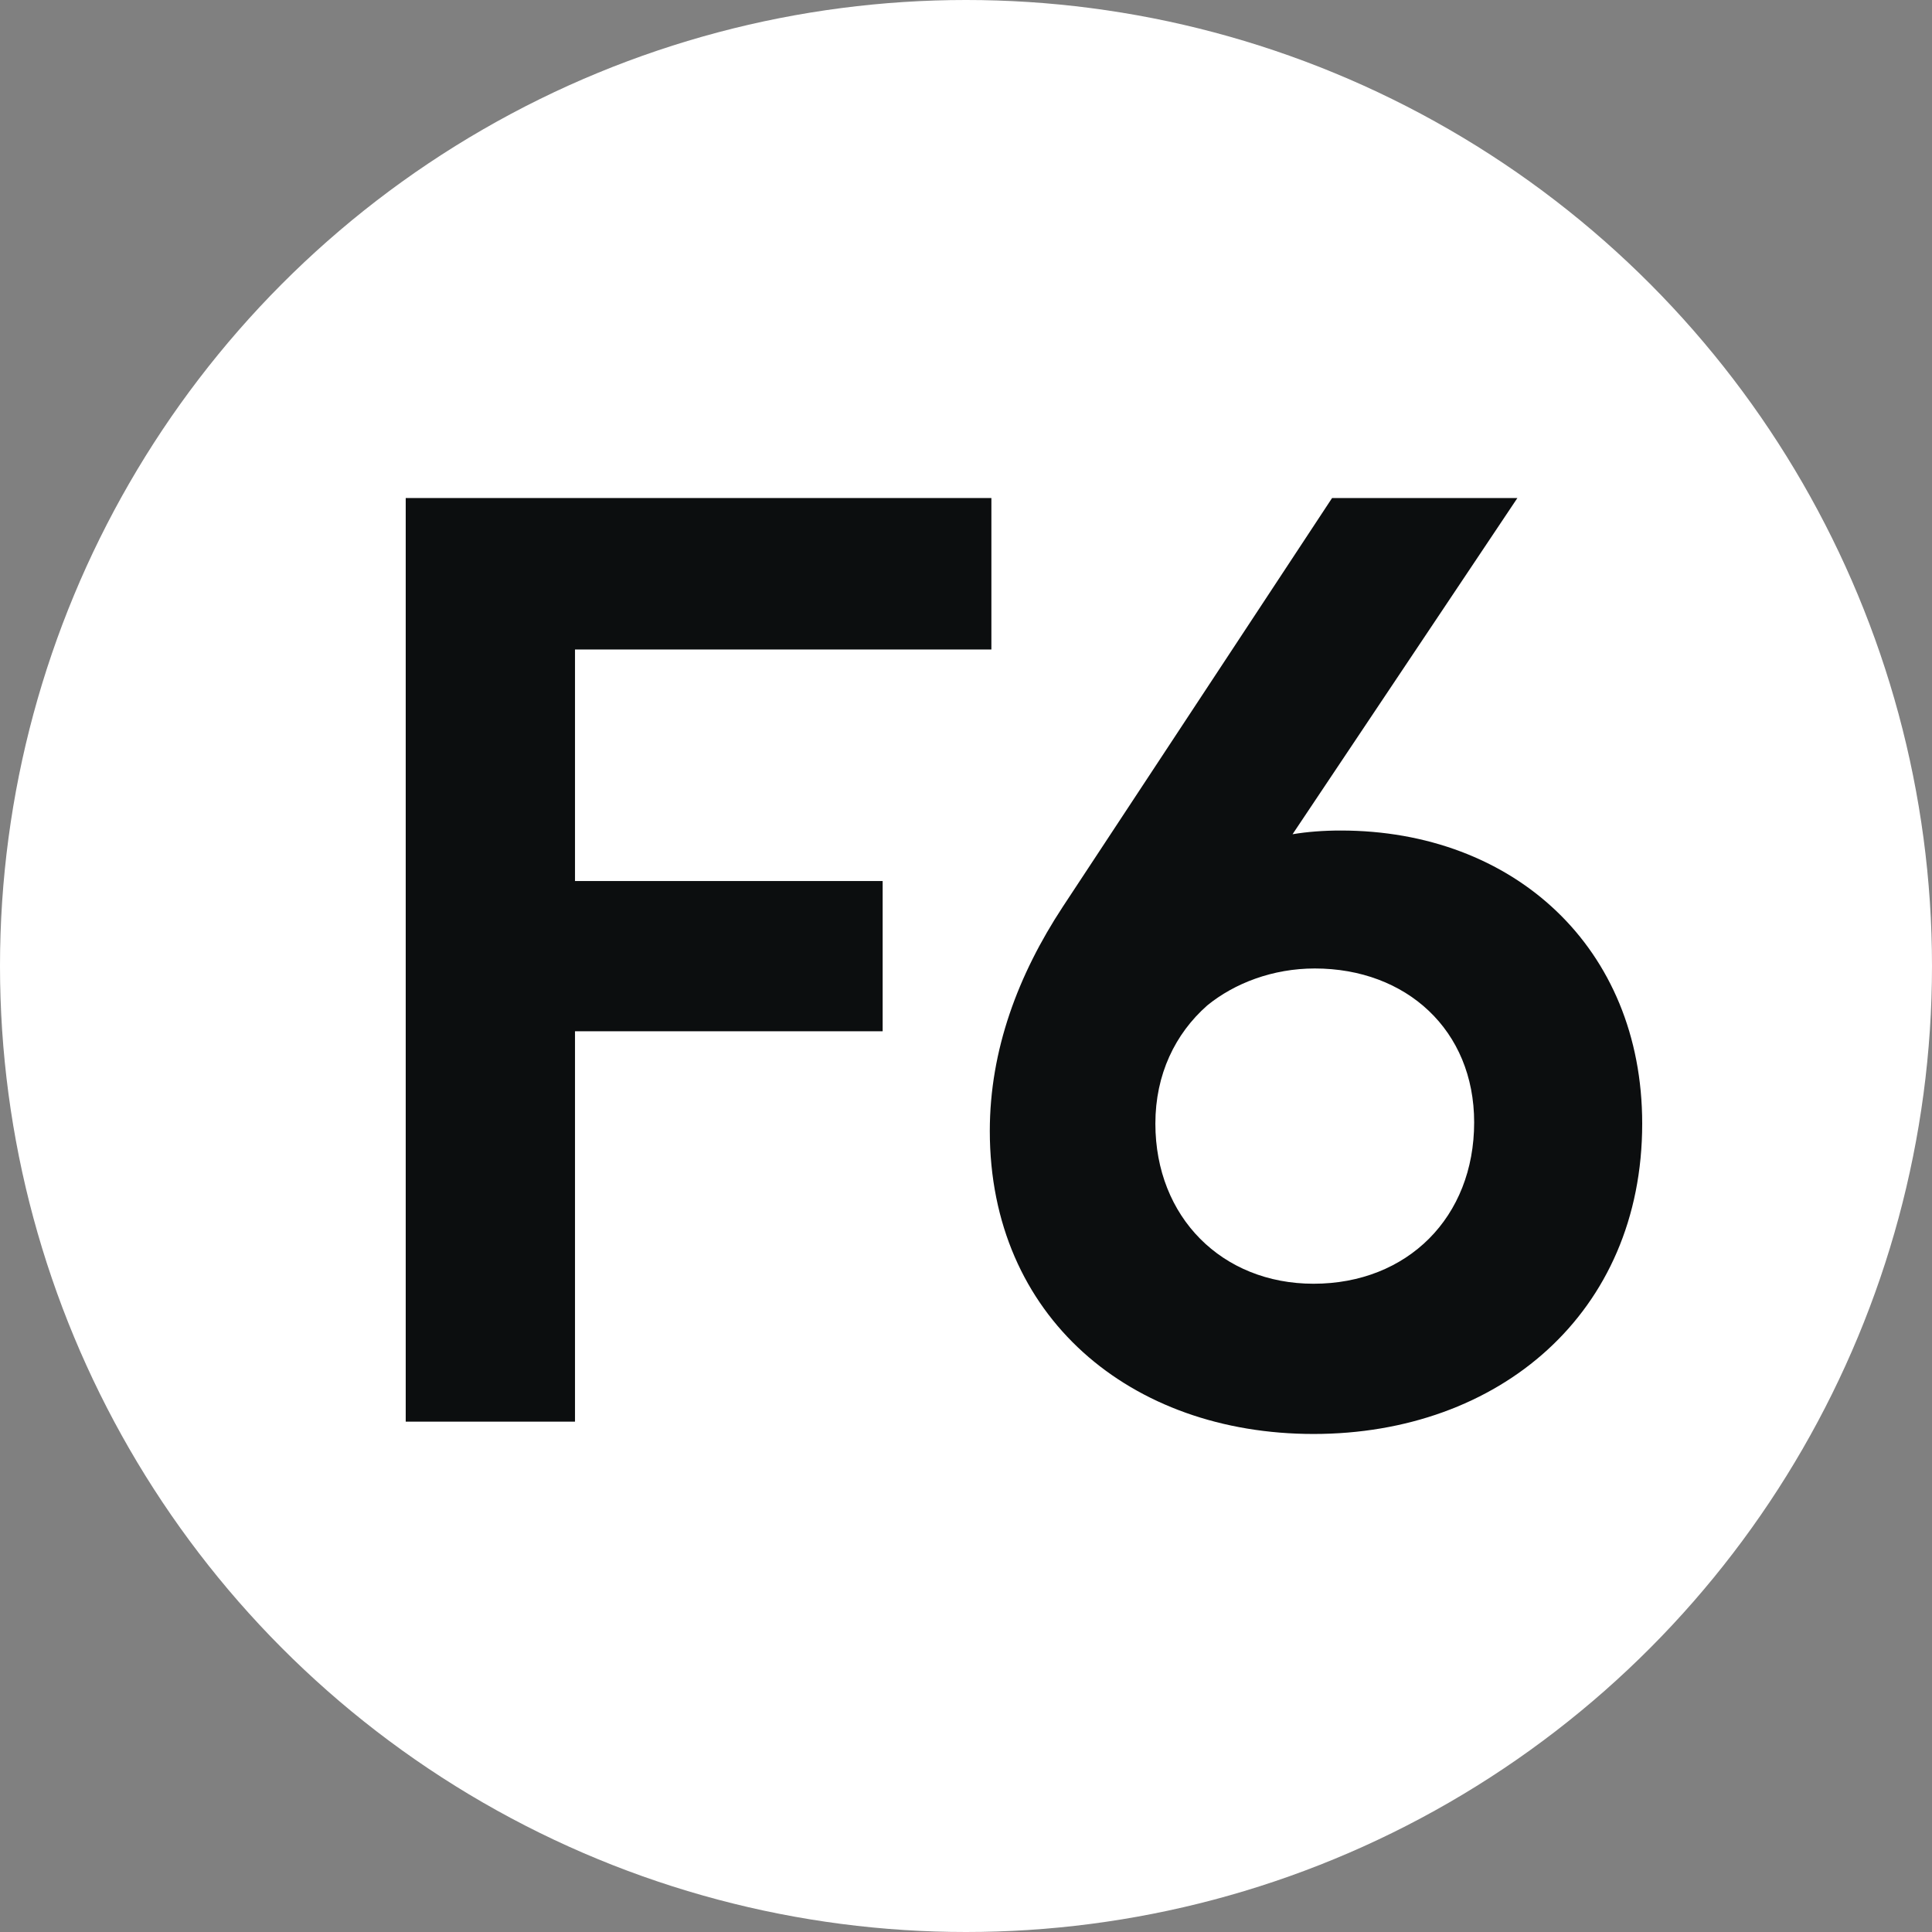
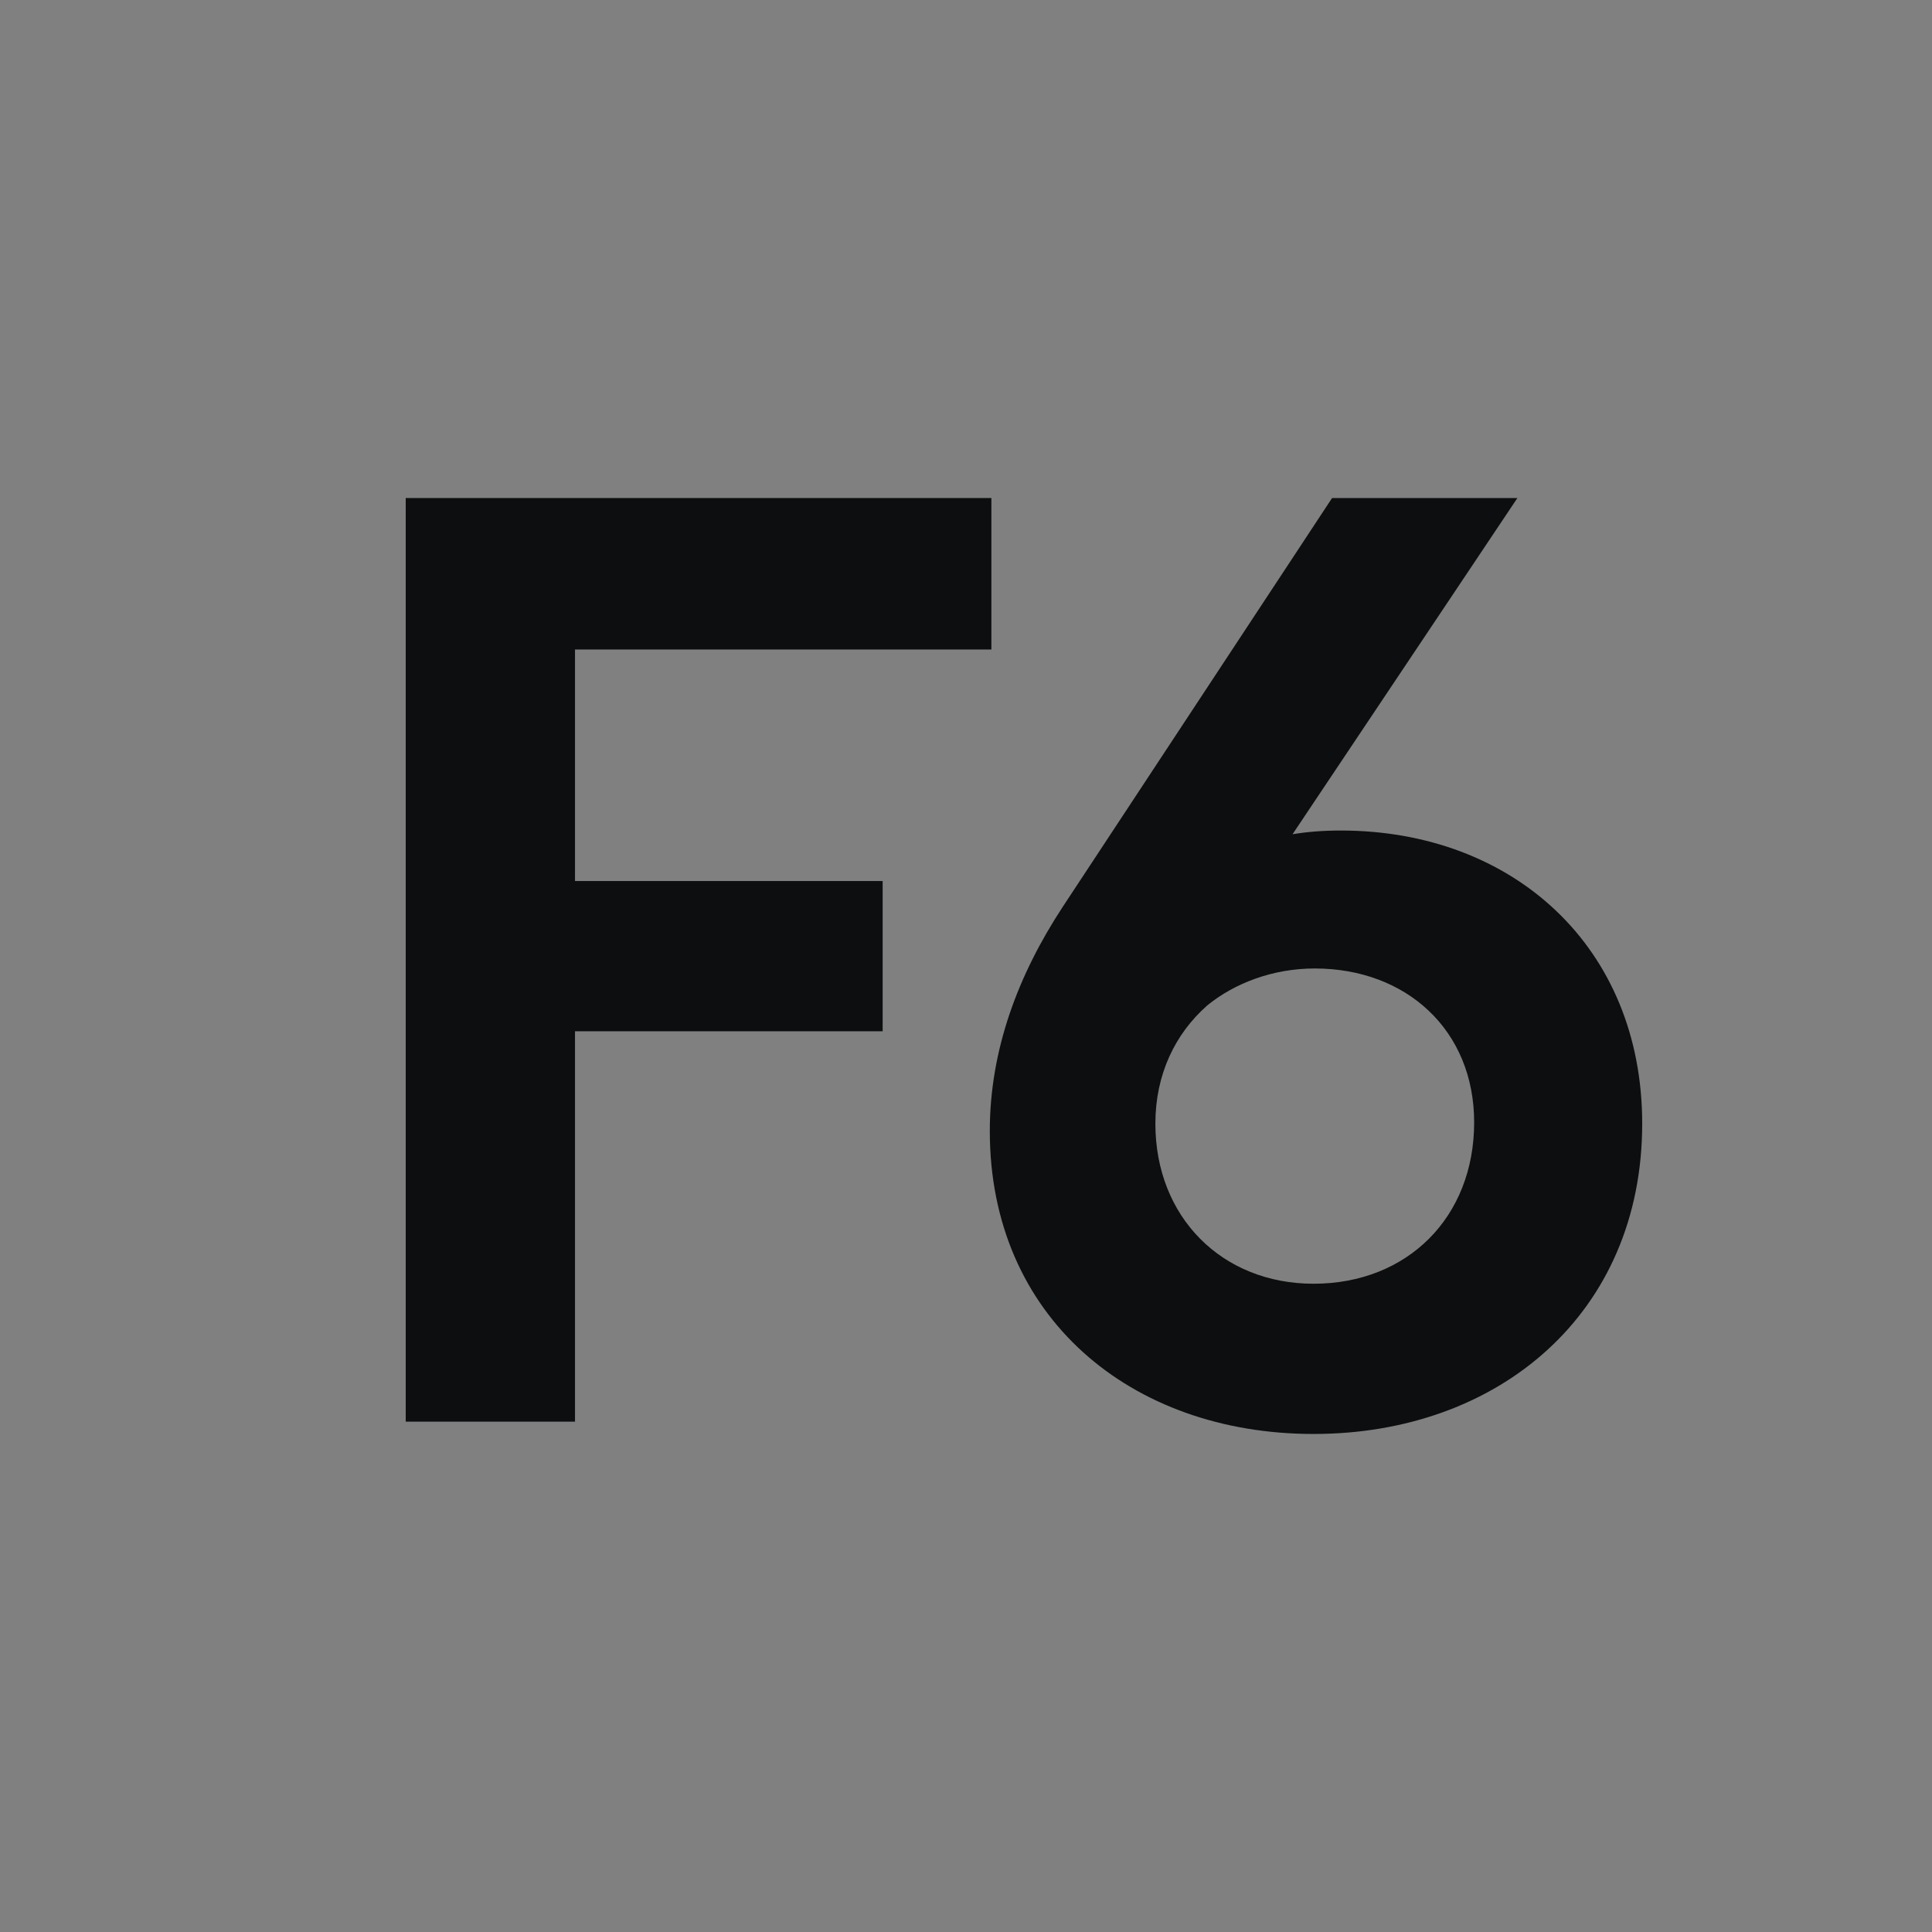
<svg xmlns="http://www.w3.org/2000/svg" width="50" height="50" viewBox="0 0 50 50" fill="none">
  <rect x="0" y="0" width="50" height="50" fill="#808080" stroke="none" />
-   <circle cx="25" cy="25" r="25" fill="white" />
  <g clip-path="url(#clip0_3796_5992)">
    <path d="M25.657 12.889V16.809H14.881V22.801H22.843V26.689H14.881V36.792H10.5V12.889H25.657Z" fill="#0C0E0F" />
    <path d="M33.994 37.111C29.262 37.111 25.616 34.083 25.616 29.271C25.616 27.167 26.352 25.223 27.503 23.47L34.474 12.889H39.27L33.451 21.59C33.834 21.526 34.25 21.494 34.698 21.494C39.175 21.494 42.5 24.522 42.5 29.079C42.5 33.988 38.791 37.111 33.994 37.111ZM29.901 29.079C29.901 31.502 31.628 33.223 33.994 33.223C36.425 33.223 38.151 31.502 38.151 29.047C38.151 26.657 36.393 25.064 34.026 25.064C32.939 25.064 31.948 25.446 31.244 26.02C30.413 26.753 29.901 27.805 29.901 29.079Z" fill="#0C0E0F" />
  </g>
  <defs>
    <clipPath id="clip0_3796_5992">
      <rect width="33" height="26" fill="white" transform="translate(10 12)" />
    </clipPath>
  </defs>
</svg>